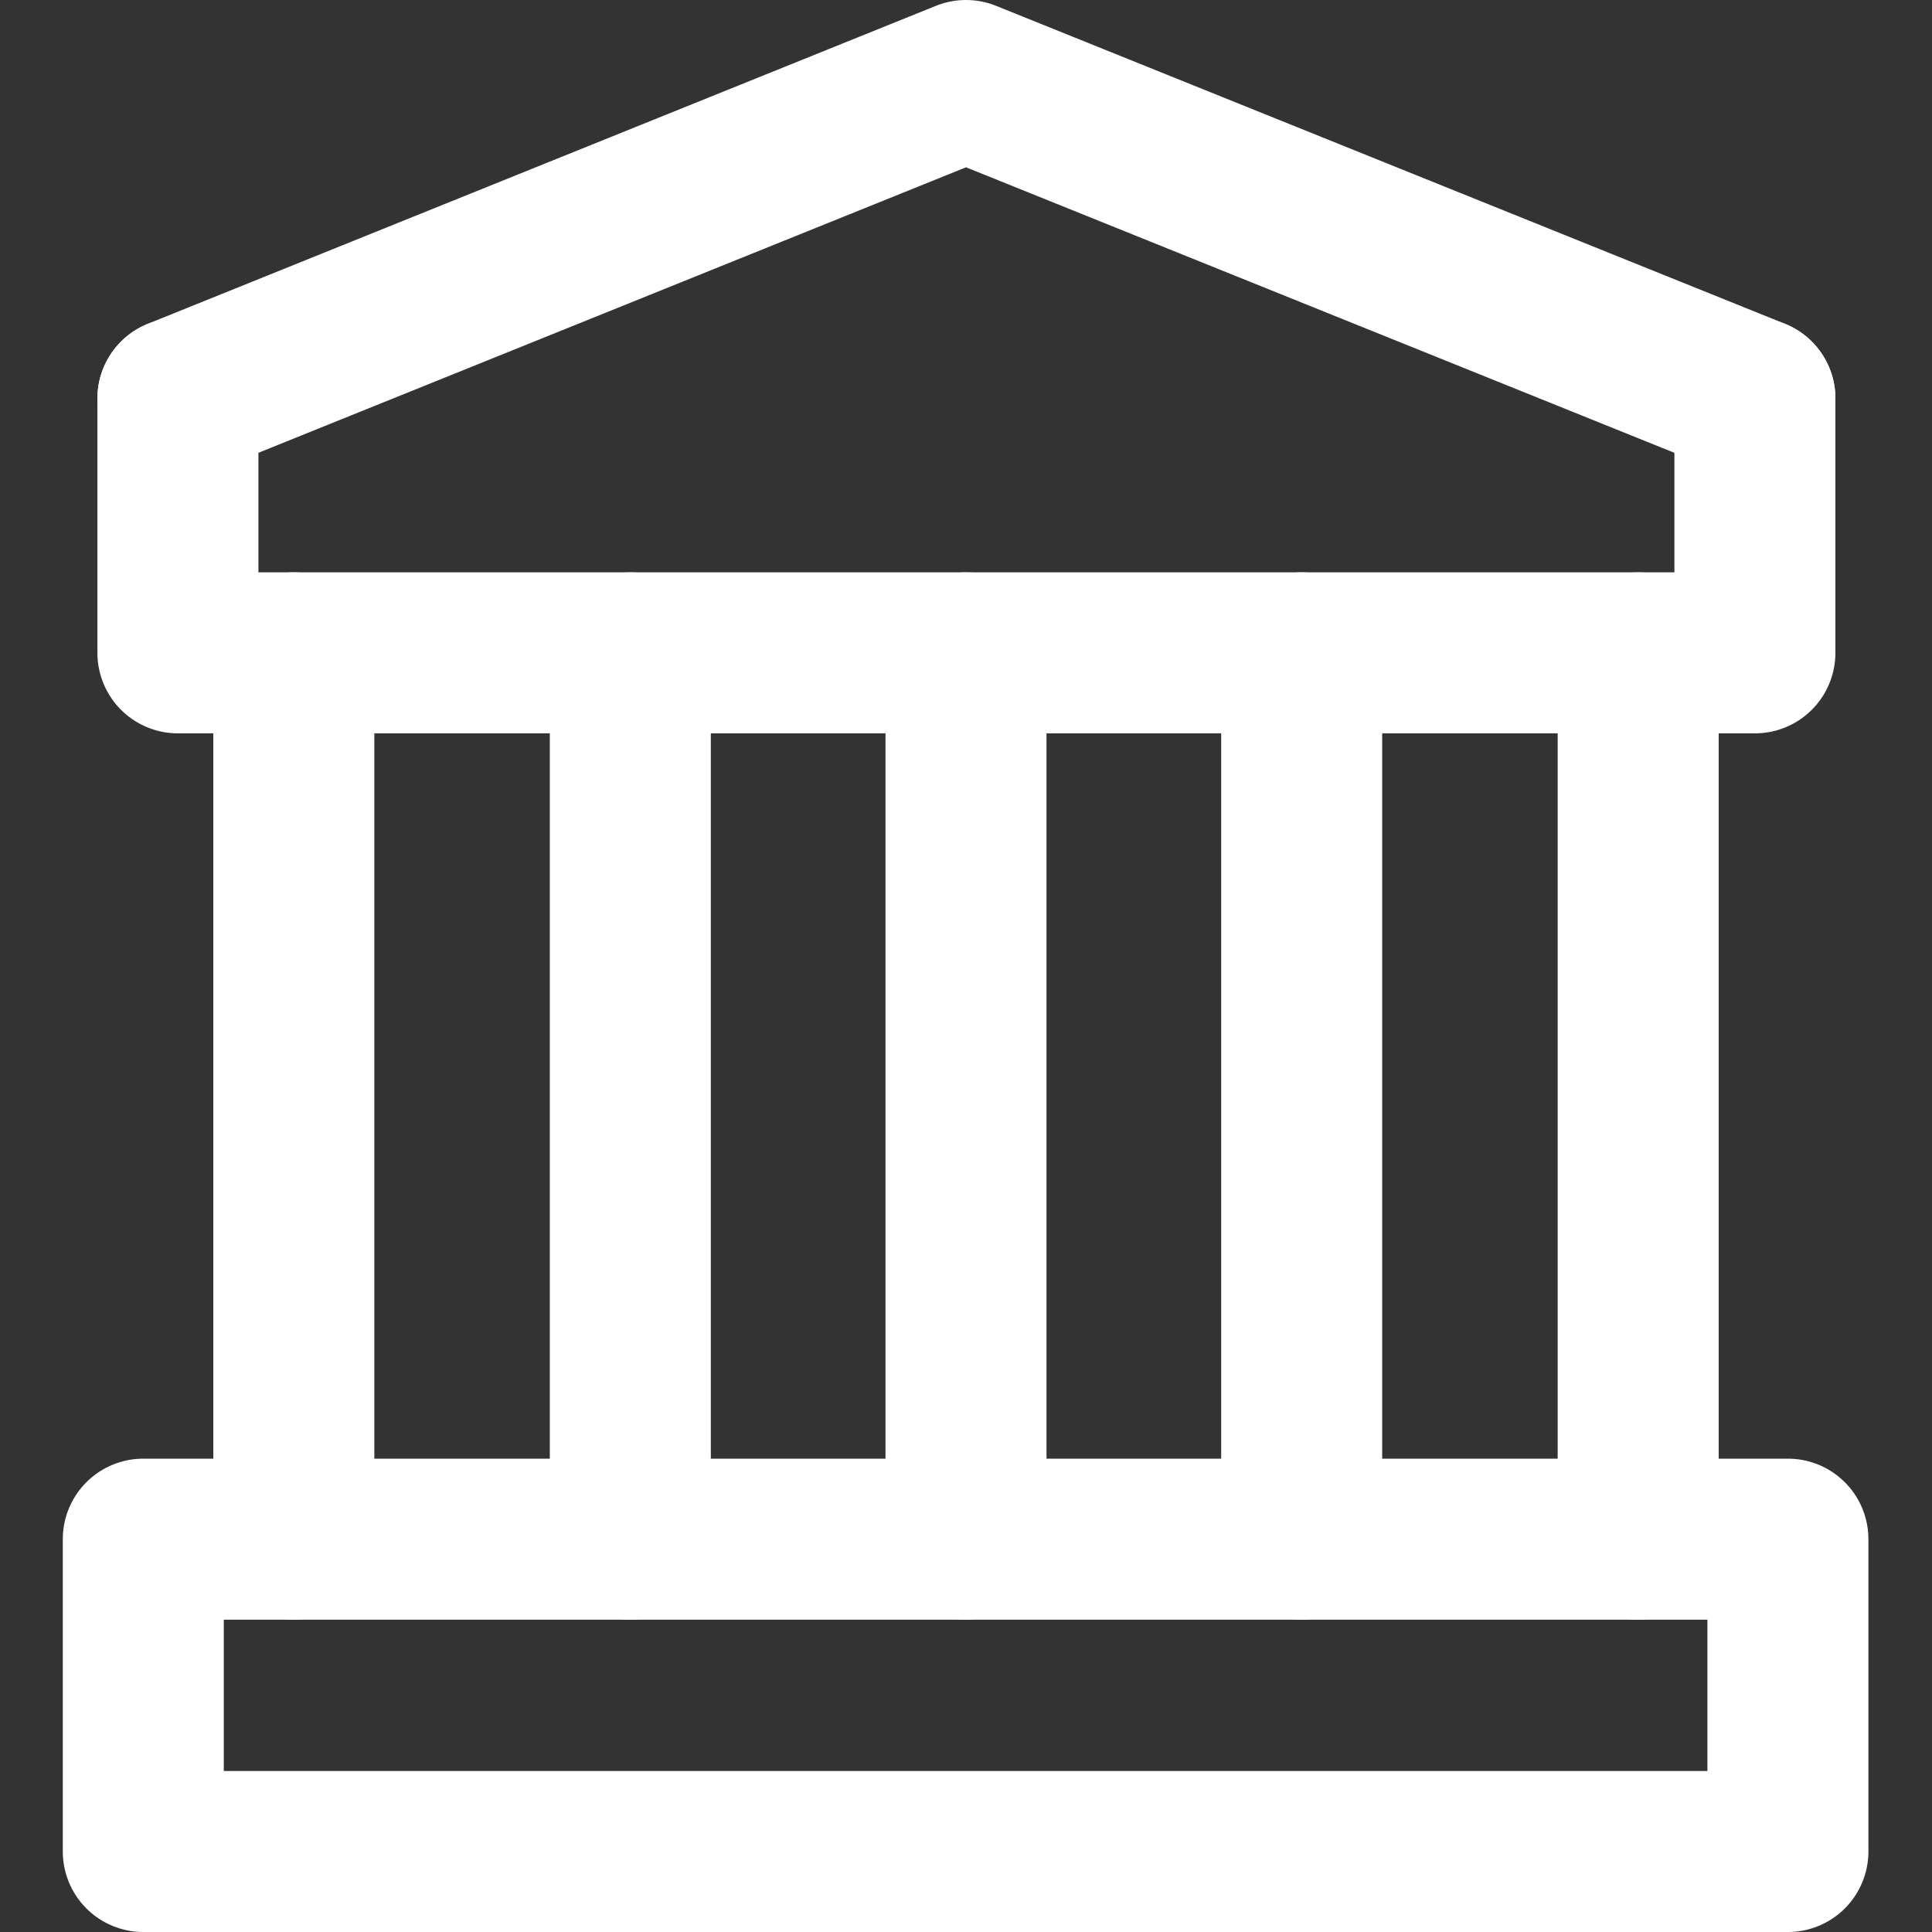
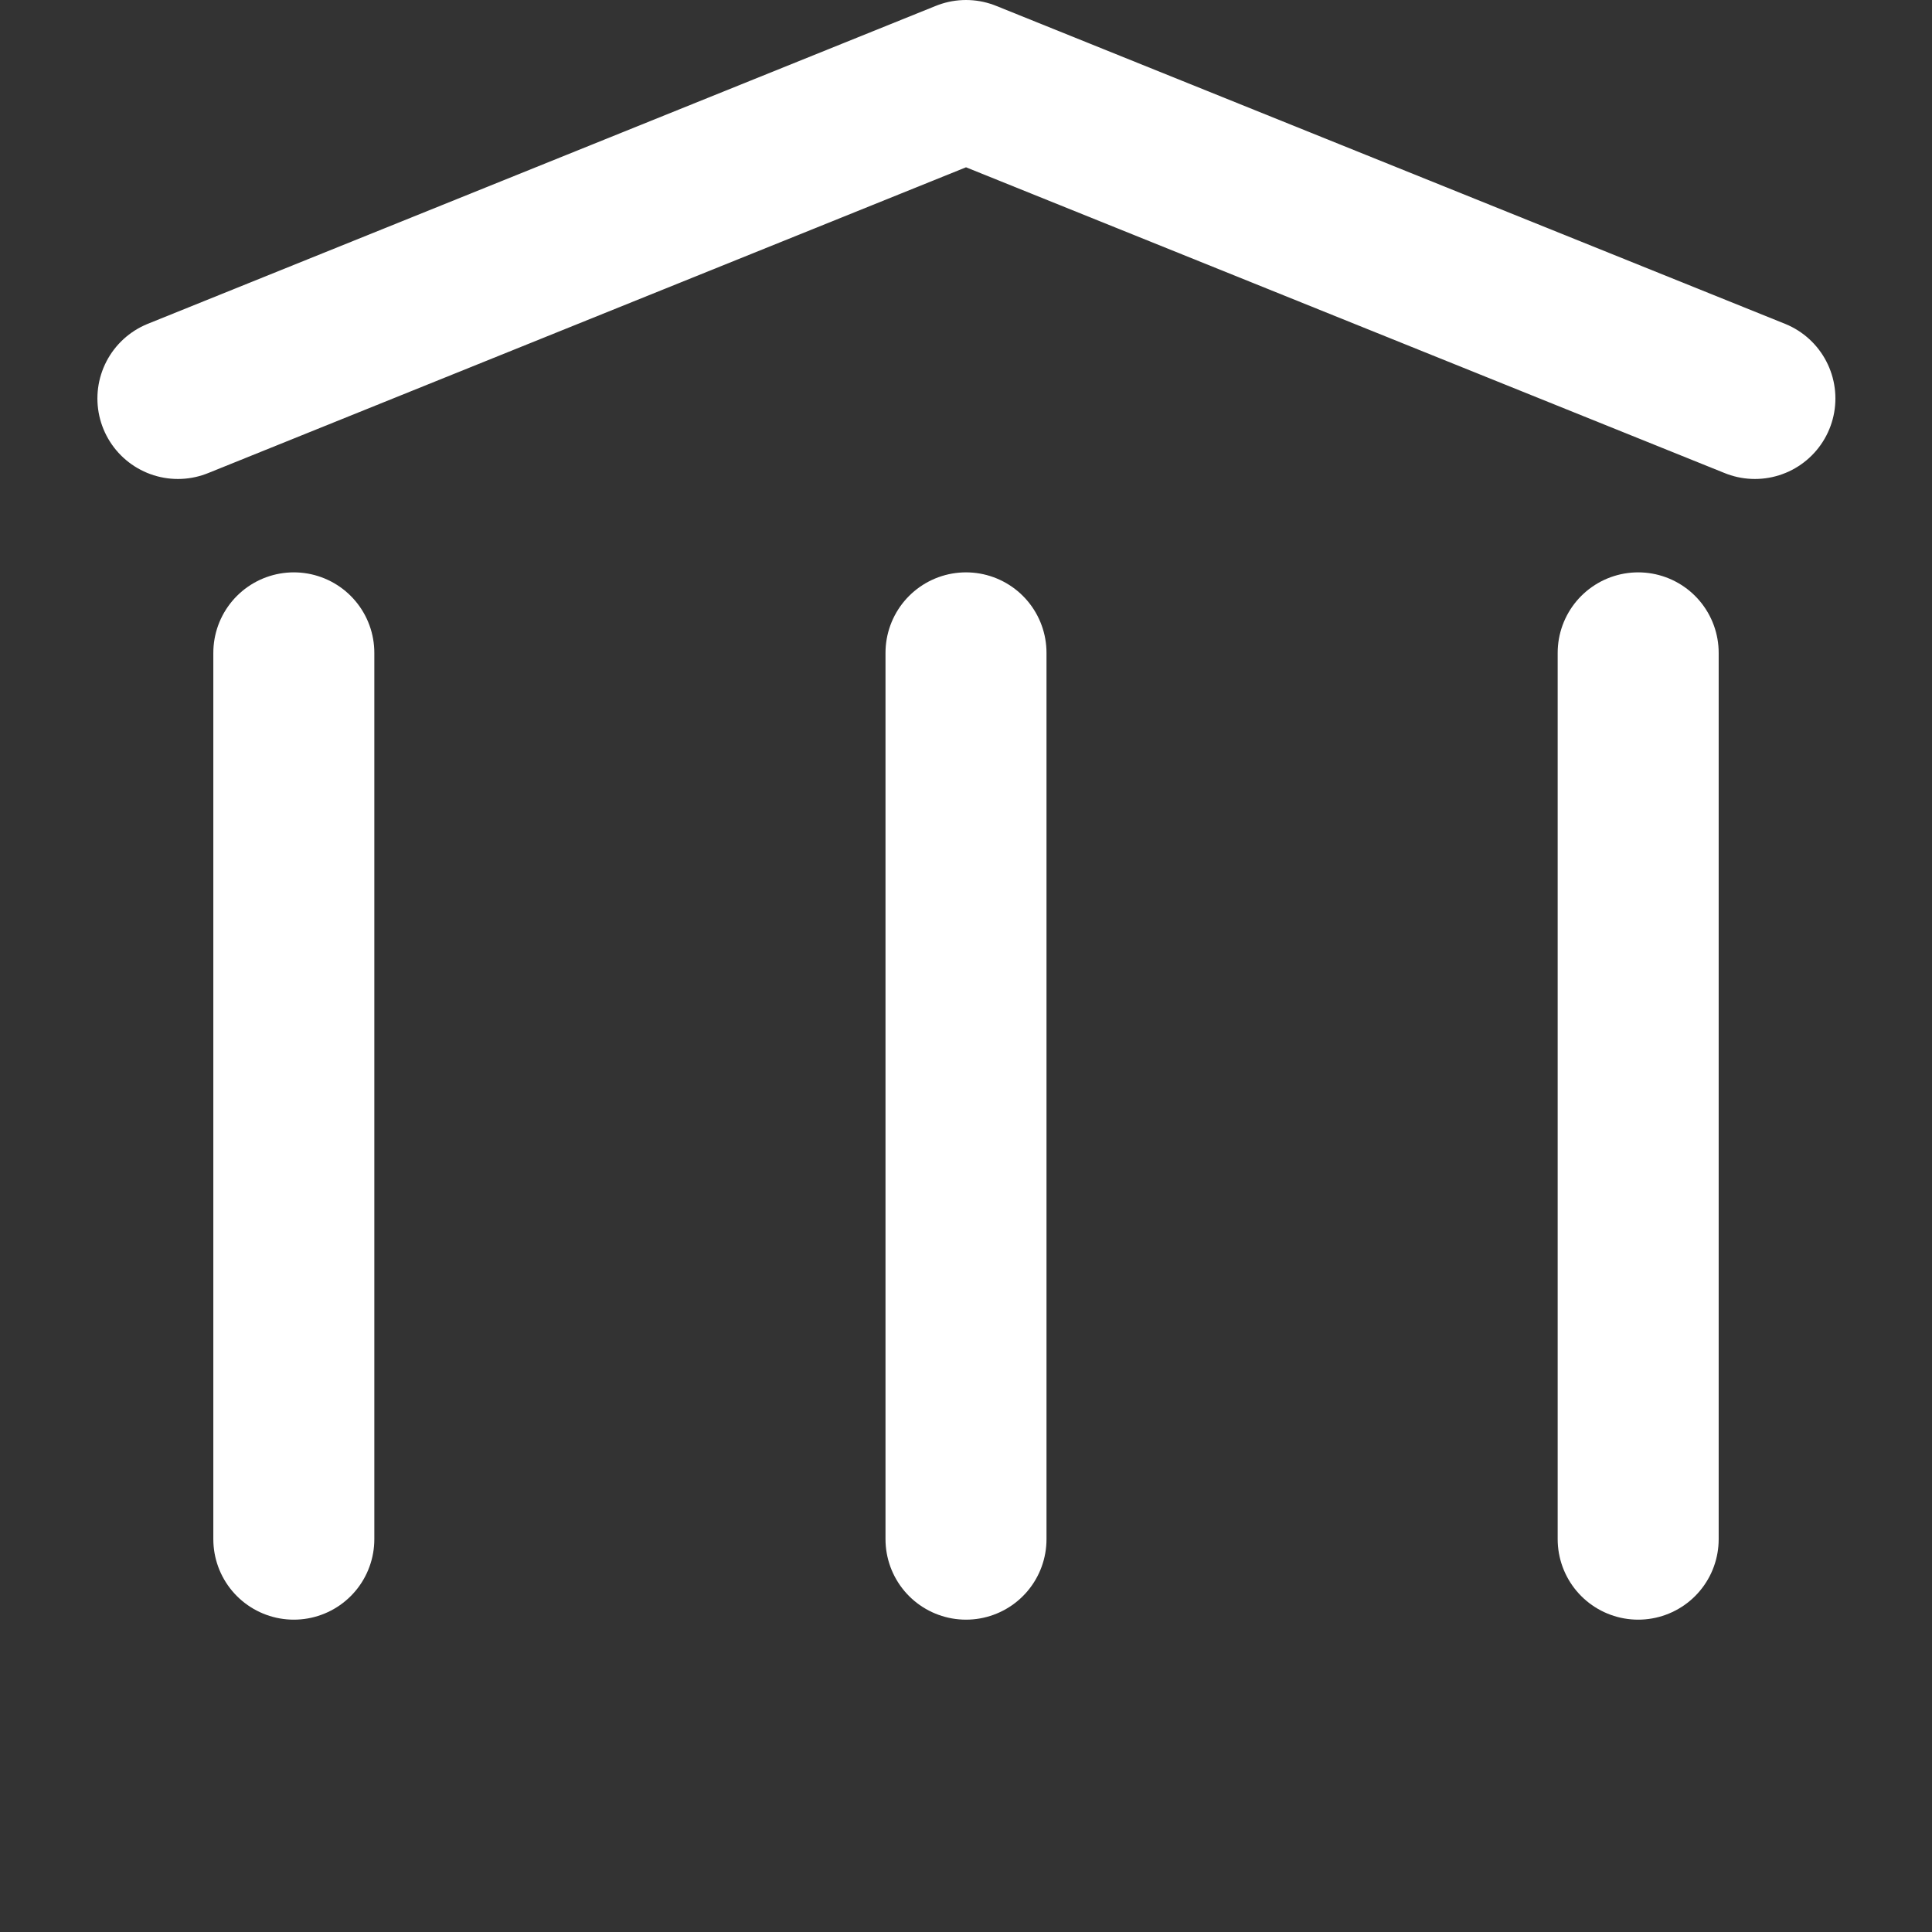
<svg xmlns="http://www.w3.org/2000/svg" id="Livello_1" data-name="Livello 1" viewBox="0 0 24 24">
  <rect x="0" y="0" width="24" height="24" fill="#333333" stroke="none" />
  <defs>
    <style>.cls-1{fill:none;stroke:#fff;stroke-linecap:round;stroke-linejoin:round;stroke-width:2px;}</style>
  </defs>
-   <rect class="cls-1" x="1.78" y="19.12" width="20.43" height="3.88" />
-   <polyline class="cls-1" points="21.8 4.95 21.8 8.11 2.21 8.11 2.21 4.95" />
  <polyline class="cls-1" points="21.8 4.95 12 1 2.21 4.95" />
  <line class="cls-1" x1="3.65" y1="8.11" x2="3.65" y2="19.12" />
  <line class="cls-1" x1="20.35" y1="8.11" x2="20.35" y2="19.12" />
-   <line class="cls-1" x1="16.17" y1="8.11" x2="16.17" y2="19.12" />
  <line class="cls-1" x1="12" y1="8.11" x2="12" y2="19.12" />
-   <line class="cls-1" x1="7.83" y1="8.11" x2="7.83" y2="19.12" />
</svg>